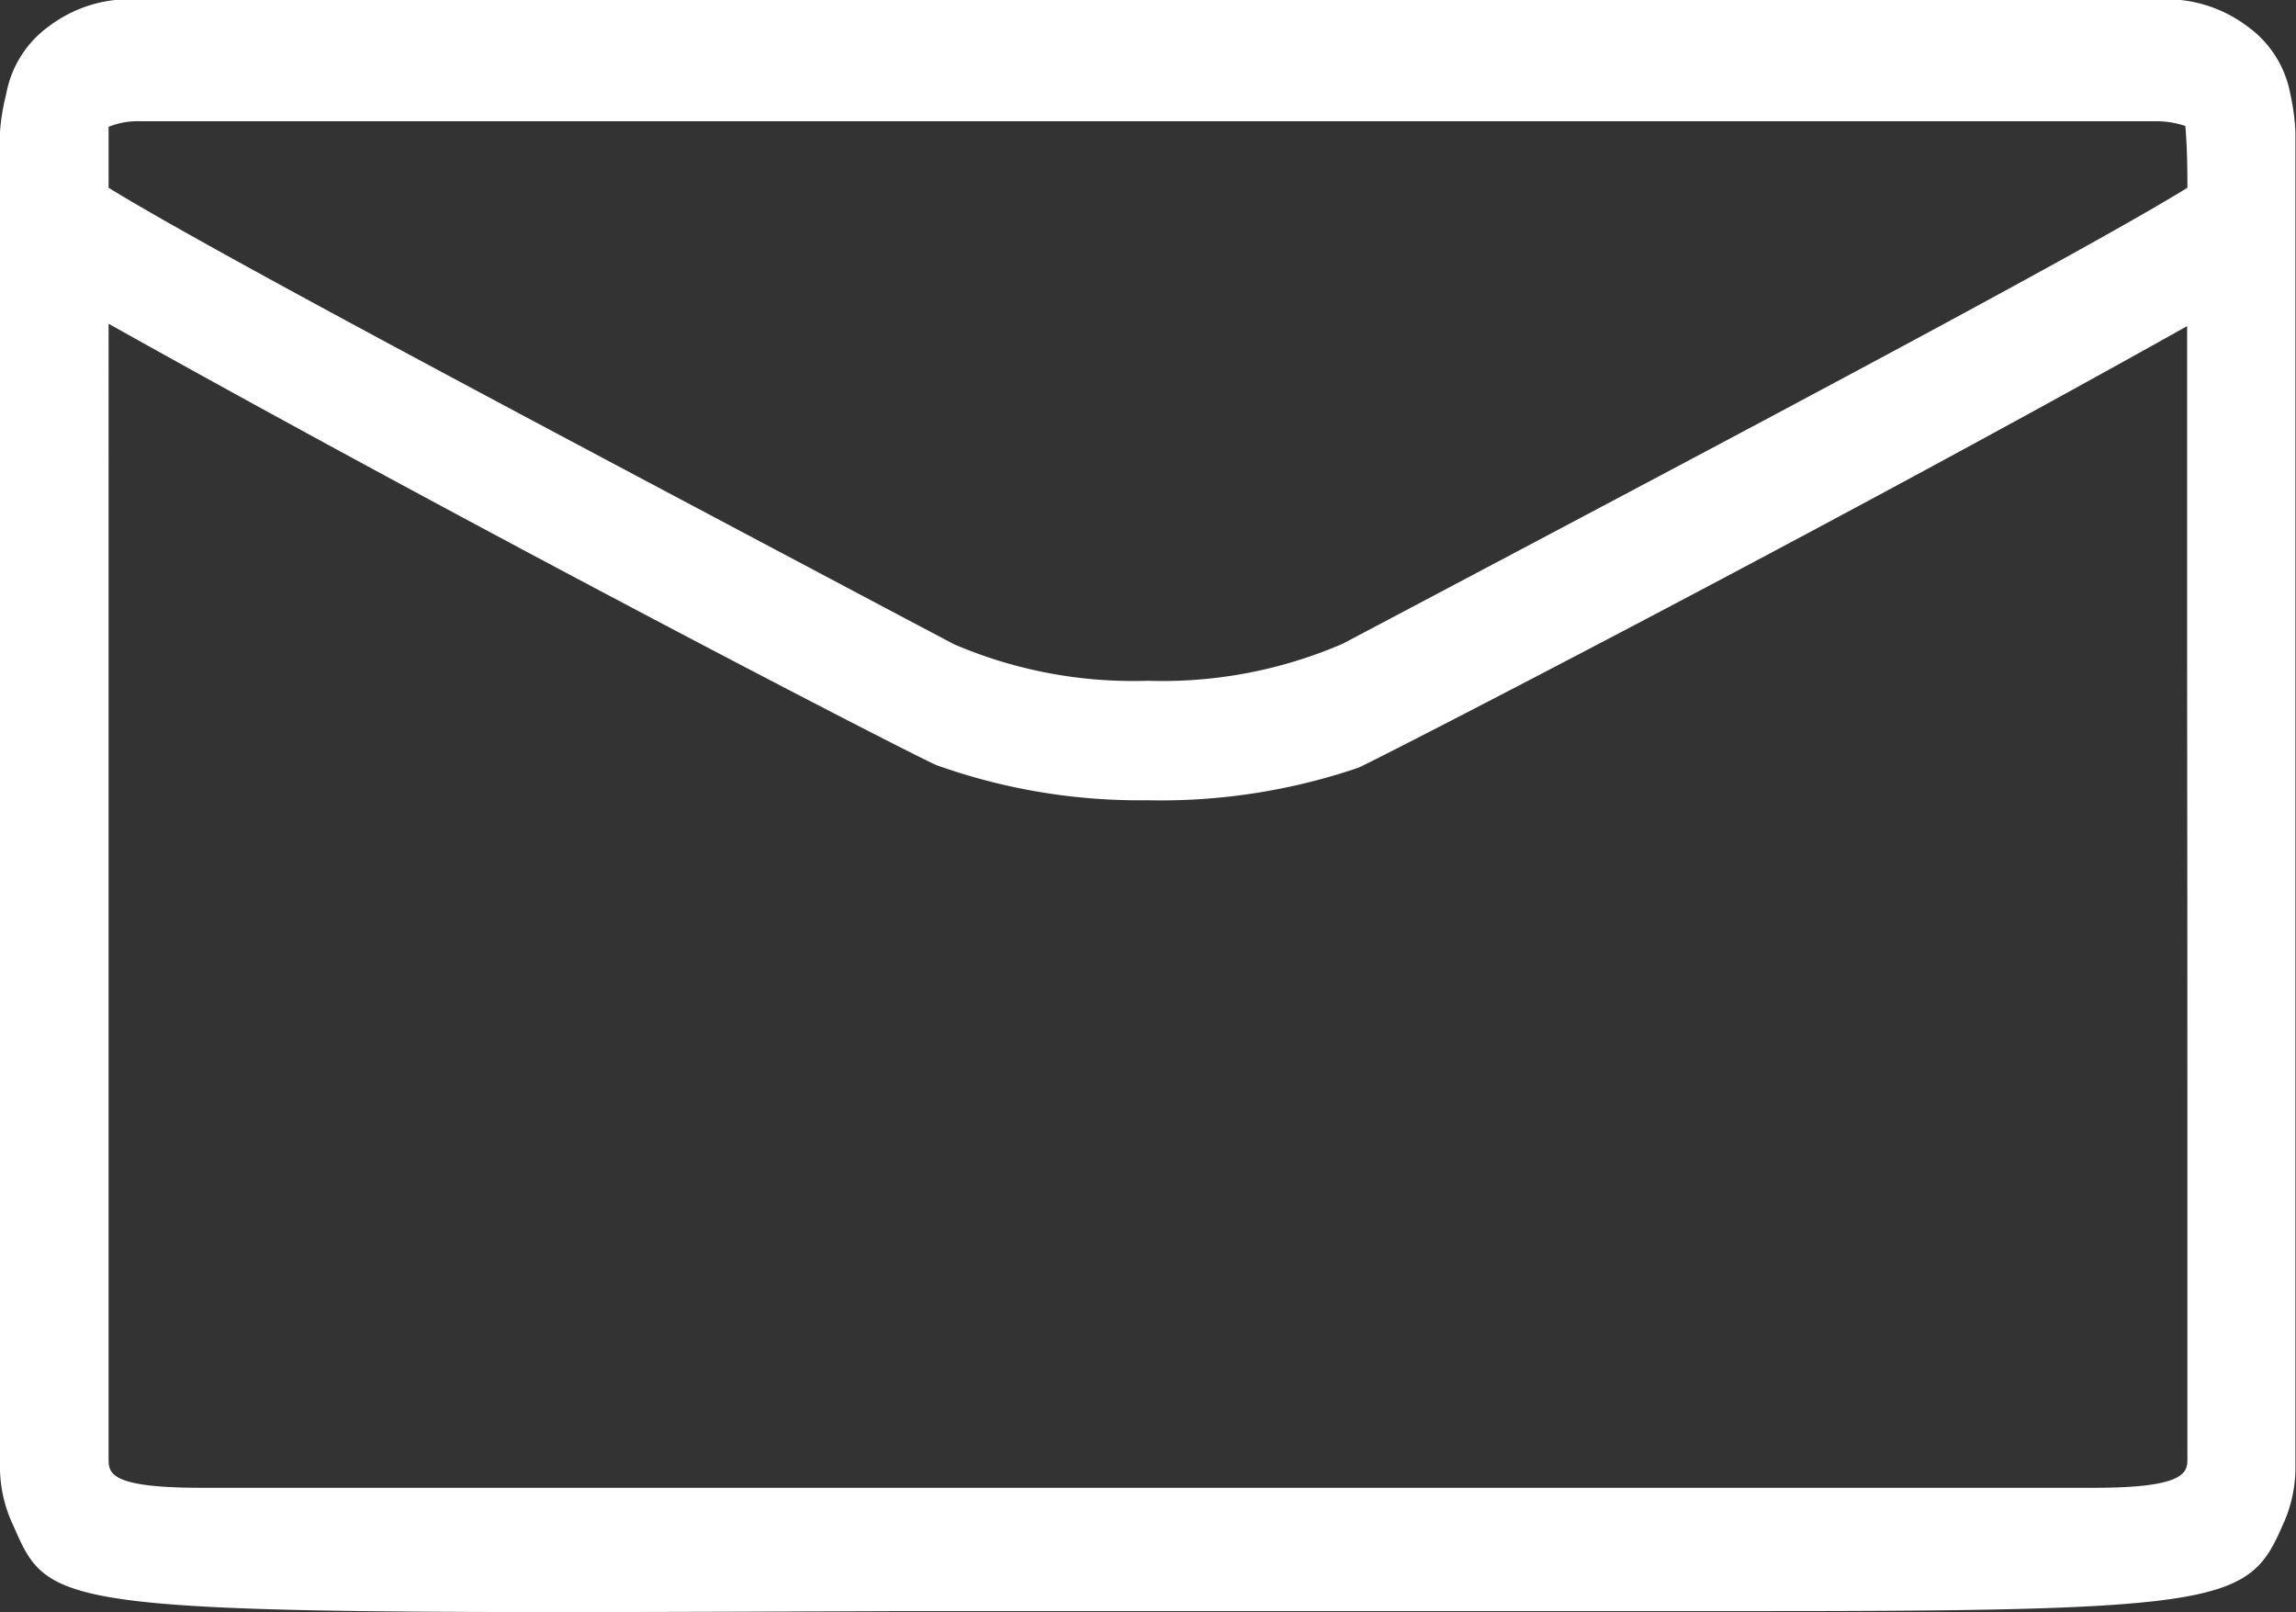
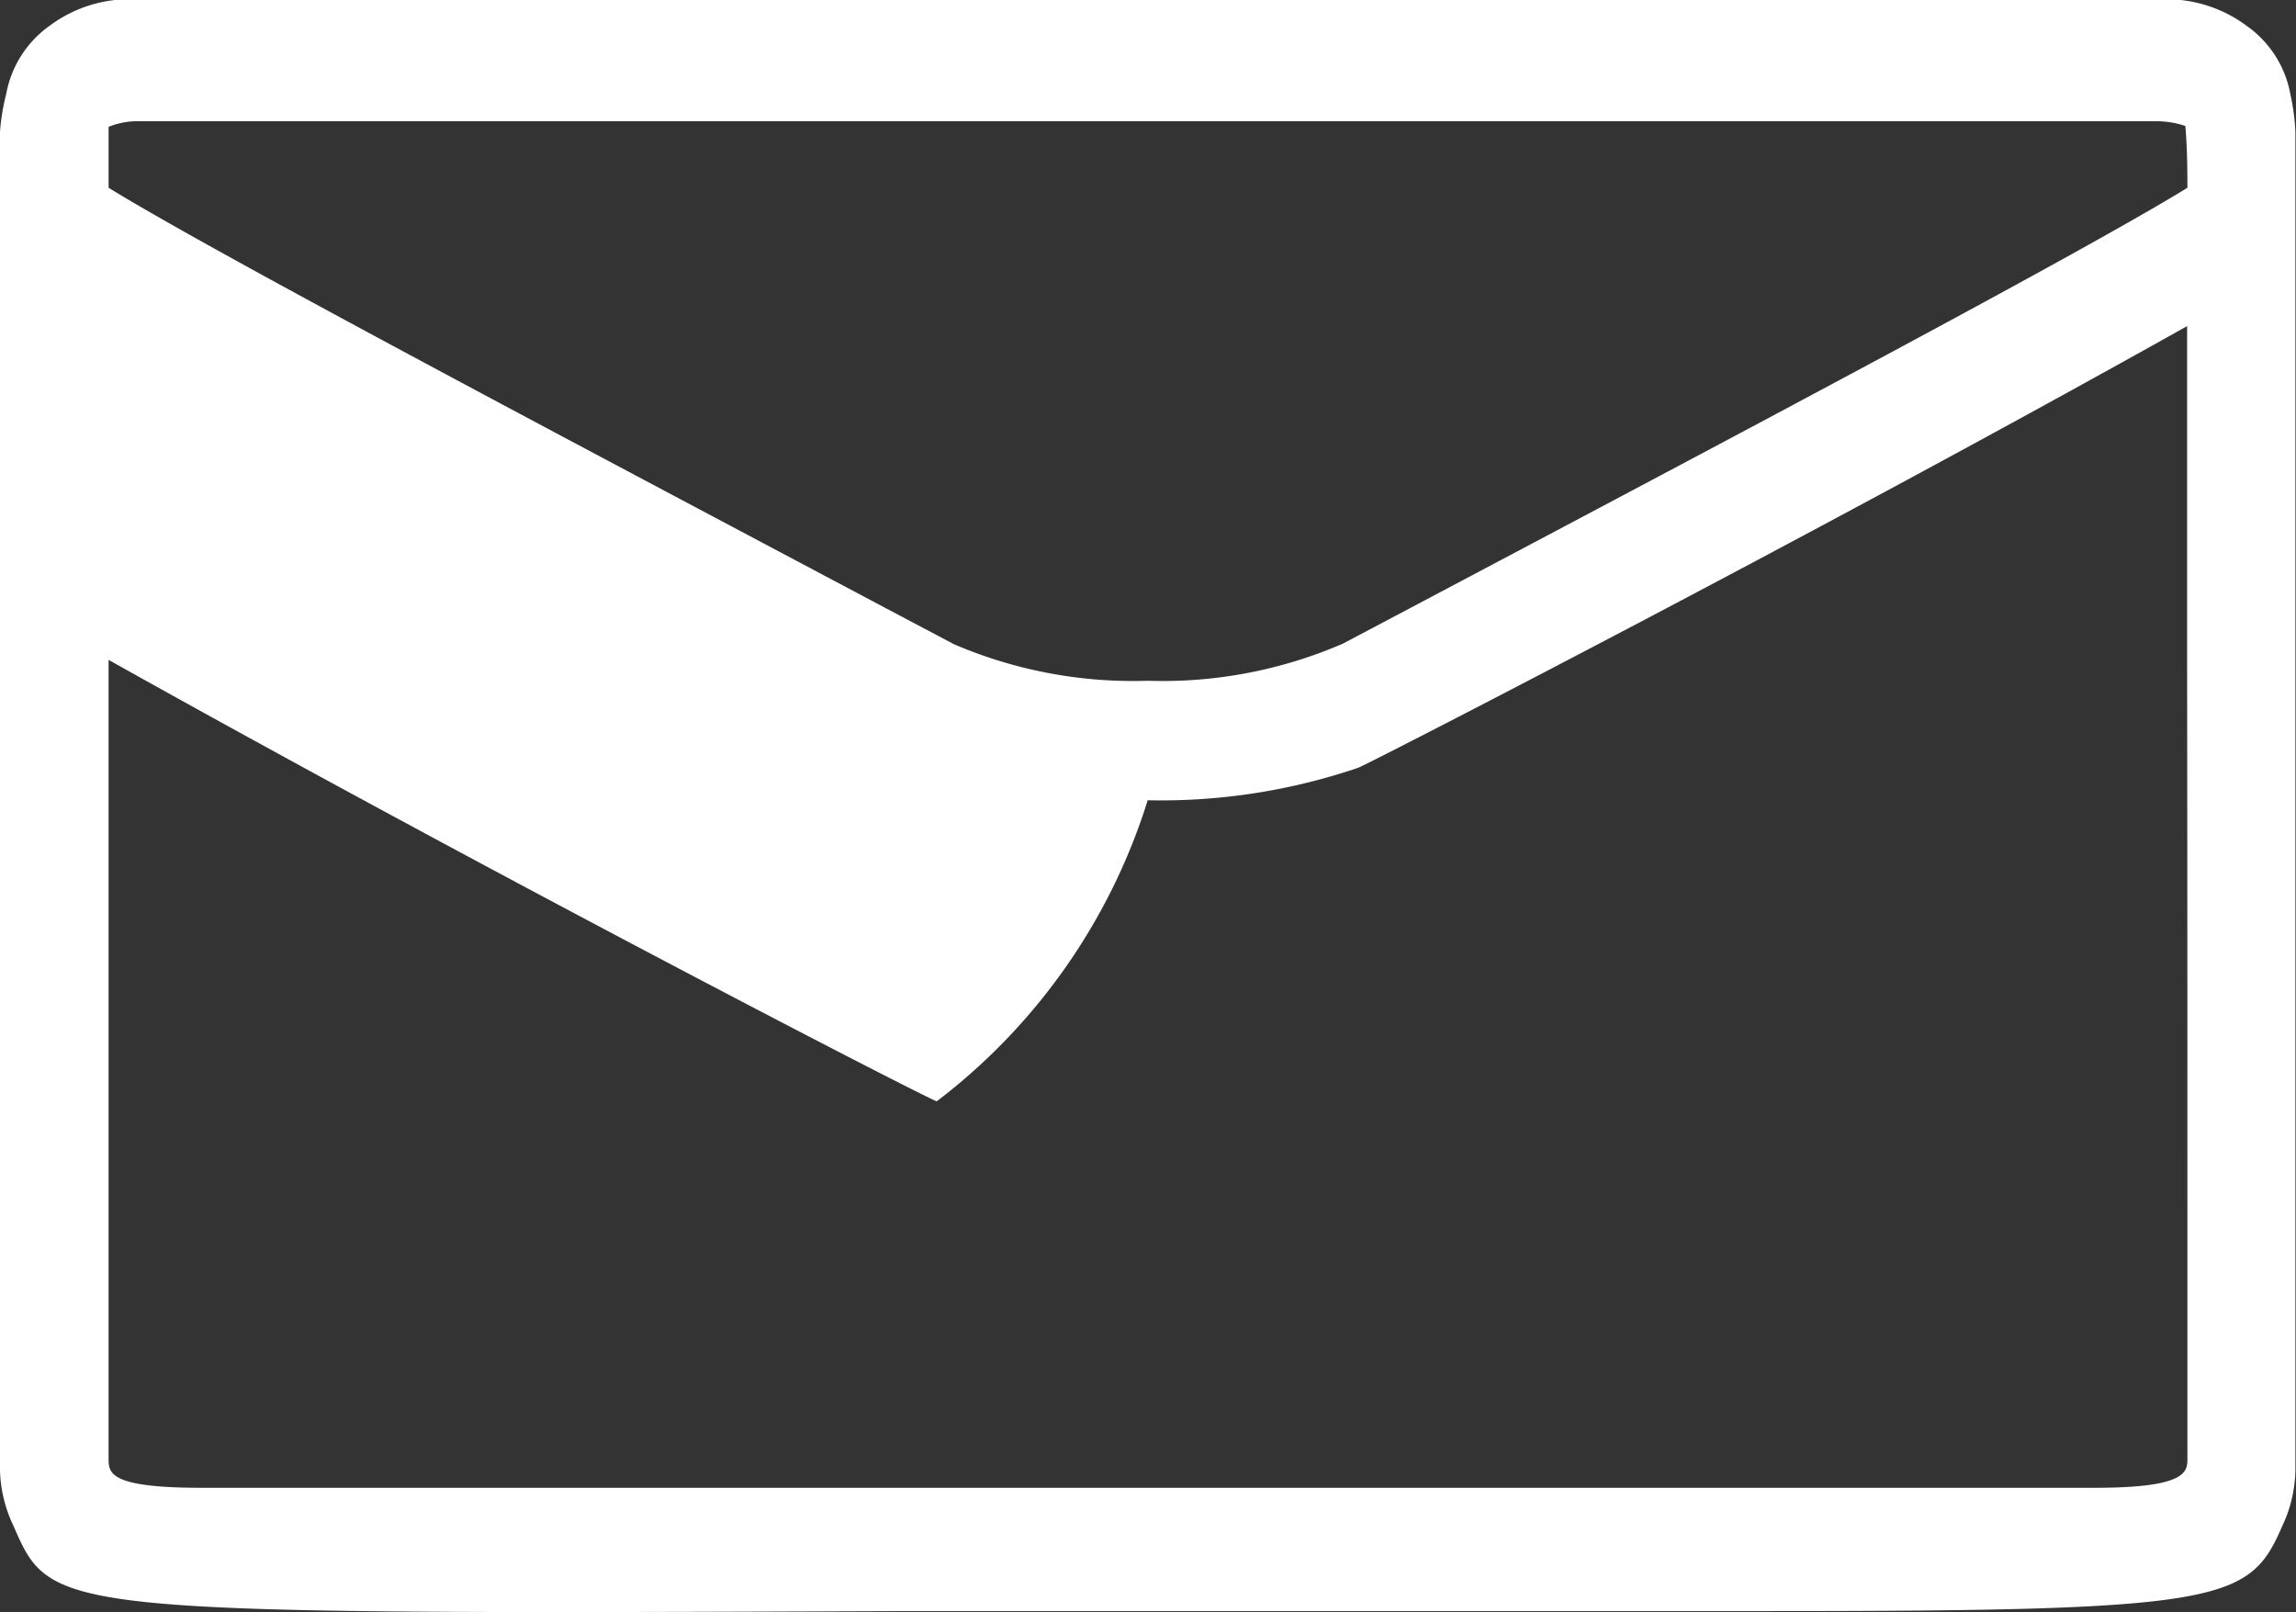
<svg xmlns="http://www.w3.org/2000/svg" viewBox="0 0 78.02 54.78">
  <rect x="0" y="0" width="78.02" height="54.78" fill="#333333" stroke="none" />
  <defs>
    <style>.cls-1{fill:#fff;}</style>
  </defs>
  <title>Mail_korr</title>
  <g id="Ebene_2" data-name="Ebene 2">
    <g id="Ebene_1-2" data-name="Ebene 1">
-       <path class="cls-1" d="M78,4.49a7.27,7.27,0,0,0-.17-1.28A3.63,3.63,0,0,0,76.36.89,4.57,4.57,0,0,0,74.1,0C73.79,0,39.36,0,39,0S4.23,0,3.91,0A4.54,4.54,0,0,0,1.68.88,3.64,3.64,0,0,0,.21,3.2,7.13,7.13,0,0,0,0,4.48C0,5.3,0,6.12,0,6.94V46.77c0,1,0,2.1,0,3.19A4.65,4.65,0,0,0,.4,51.72l.06.13c1.31,3,1.31,3,30.31,2.89l8.24,0,8.25,0c5.16,0,9.38,0,12.86,0,15.58,0,16.33-.33,17.45-2.93l.06-.13A4.64,4.64,0,0,0,78,49.94v-.32c0-1,0-1.91,0-2.86V6.94C78,6.12,78,5.3,78,4.49ZM74.33,49.55c0,.45,0,1-3.15,1q-32.18,0-64.34,0c-3.15,0-3.15-.51-3.15-1,0-13.54,0-18.25,0-27.13V11c12.5,7,27.22,14.61,28.14,15A20.54,20.54,0,0,0,39,27.19a20.81,20.81,0,0,0,7.17-1.11c.93-.43,15.66-8,28.15-15V22.61C74.33,31.37,74.33,36.1,74.33,49.55ZM47.73,20.76l0,0-2.1,1.11A15.42,15.42,0,0,1,39,23.13a15.43,15.43,0,0,1-6.58-1.24l-2.12-1.12C18.44,14.48,7.2,8.54,3.69,6.38c0-.77,0-1.42,0-2.07a2.61,2.61,0,0,1,1.08-.19H73.2a3.09,3.09,0,0,1,1.06.16c.06.7.07,1.41.07,2.1C70.82,8.54,59.6,14.48,47.73,20.76Z" />
+       <path class="cls-1" d="M78,4.49a7.27,7.27,0,0,0-.17-1.28A3.63,3.63,0,0,0,76.36.89,4.57,4.57,0,0,0,74.1,0C73.79,0,39.36,0,39,0S4.23,0,3.91,0A4.54,4.54,0,0,0,1.68.88,3.64,3.64,0,0,0,.21,3.2,7.13,7.13,0,0,0,0,4.48C0,5.3,0,6.12,0,6.94V46.77c0,1,0,2.1,0,3.19A4.65,4.65,0,0,0,.4,51.72l.06.13c1.31,3,1.31,3,30.31,2.89l8.24,0,8.25,0c5.16,0,9.38,0,12.86,0,15.58,0,16.33-.33,17.45-2.93l.06-.13A4.64,4.64,0,0,0,78,49.94v-.32c0-1,0-1.91,0-2.86V6.94C78,6.12,78,5.3,78,4.49ZM74.33,49.55c0,.45,0,1-3.15,1q-32.18,0-64.34,0c-3.15,0-3.15-.51-3.15-1,0-13.54,0-18.25,0-27.13c12.5,7,27.22,14.61,28.14,15A20.54,20.54,0,0,0,39,27.19a20.81,20.81,0,0,0,7.17-1.11c.93-.43,15.66-8,28.15-15V22.61C74.33,31.37,74.33,36.1,74.33,49.55ZM47.73,20.76l0,0-2.1,1.11A15.42,15.42,0,0,1,39,23.13a15.43,15.43,0,0,1-6.58-1.24l-2.12-1.12C18.44,14.48,7.2,8.54,3.69,6.38c0-.77,0-1.42,0-2.07a2.61,2.61,0,0,1,1.08-.19H73.2a3.09,3.09,0,0,1,1.06.16c.06.7.07,1.41.07,2.1C70.82,8.54,59.6,14.48,47.73,20.76Z" />
    </g>
  </g>
</svg>